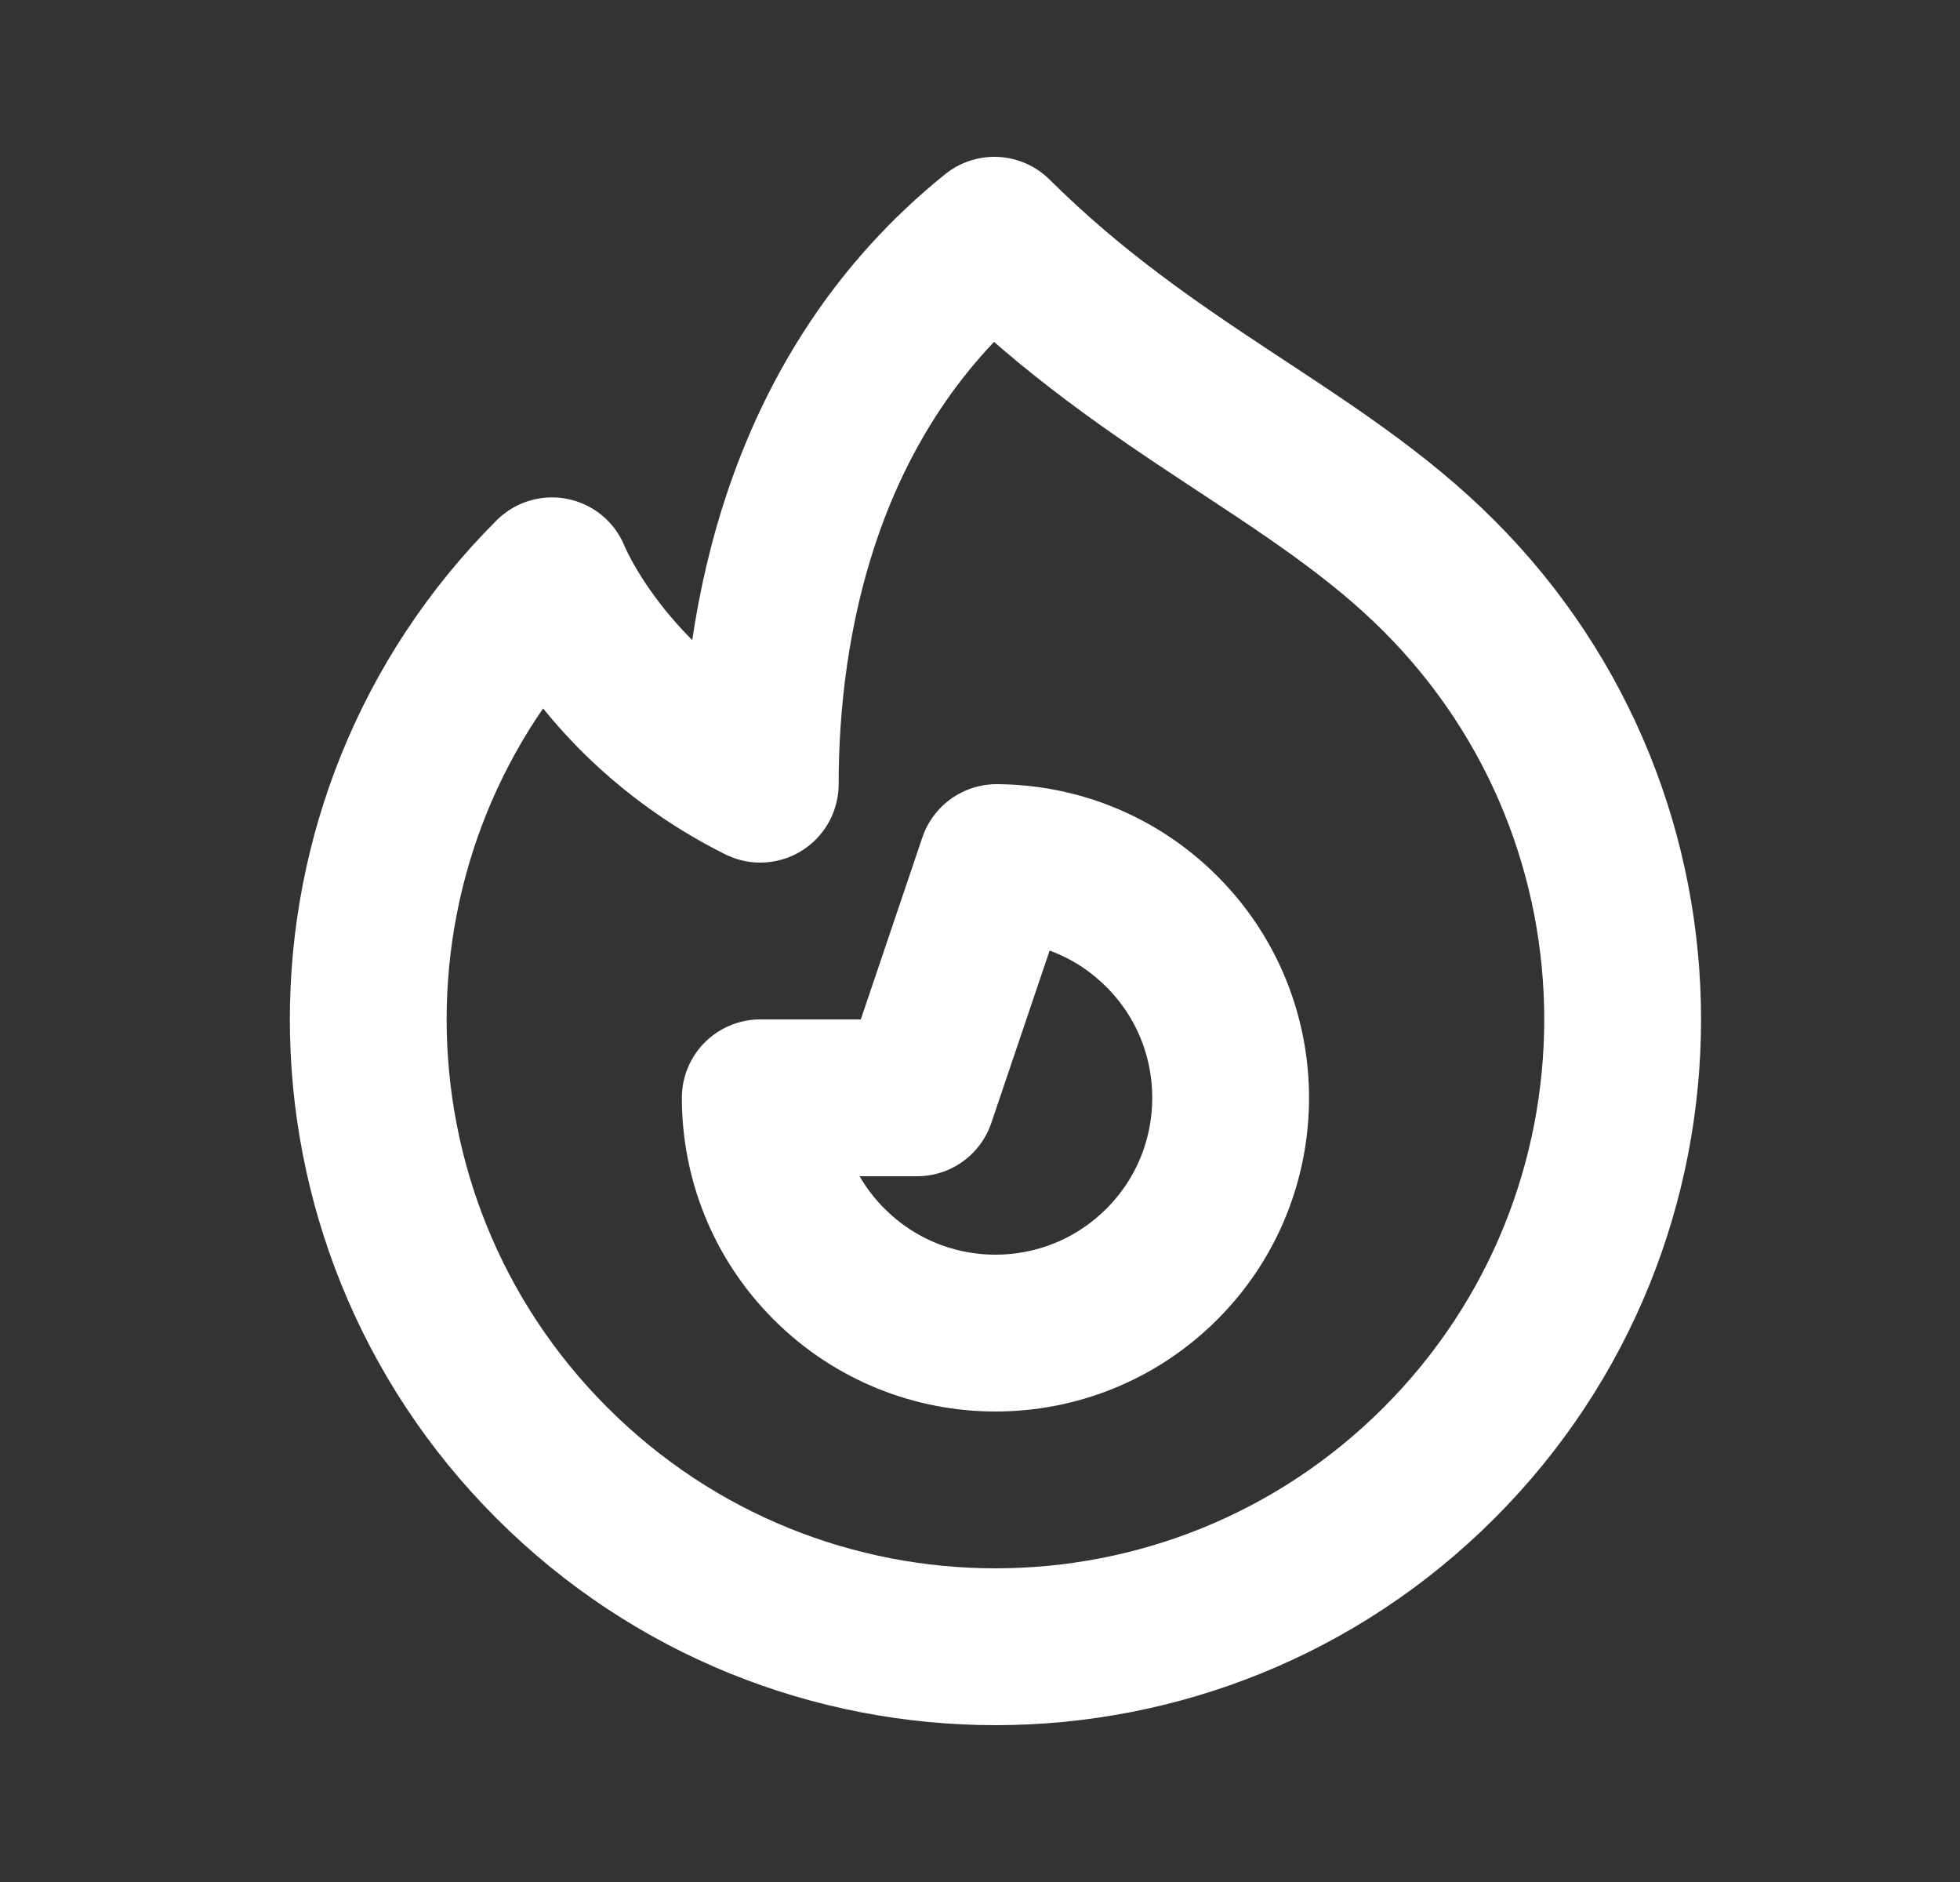
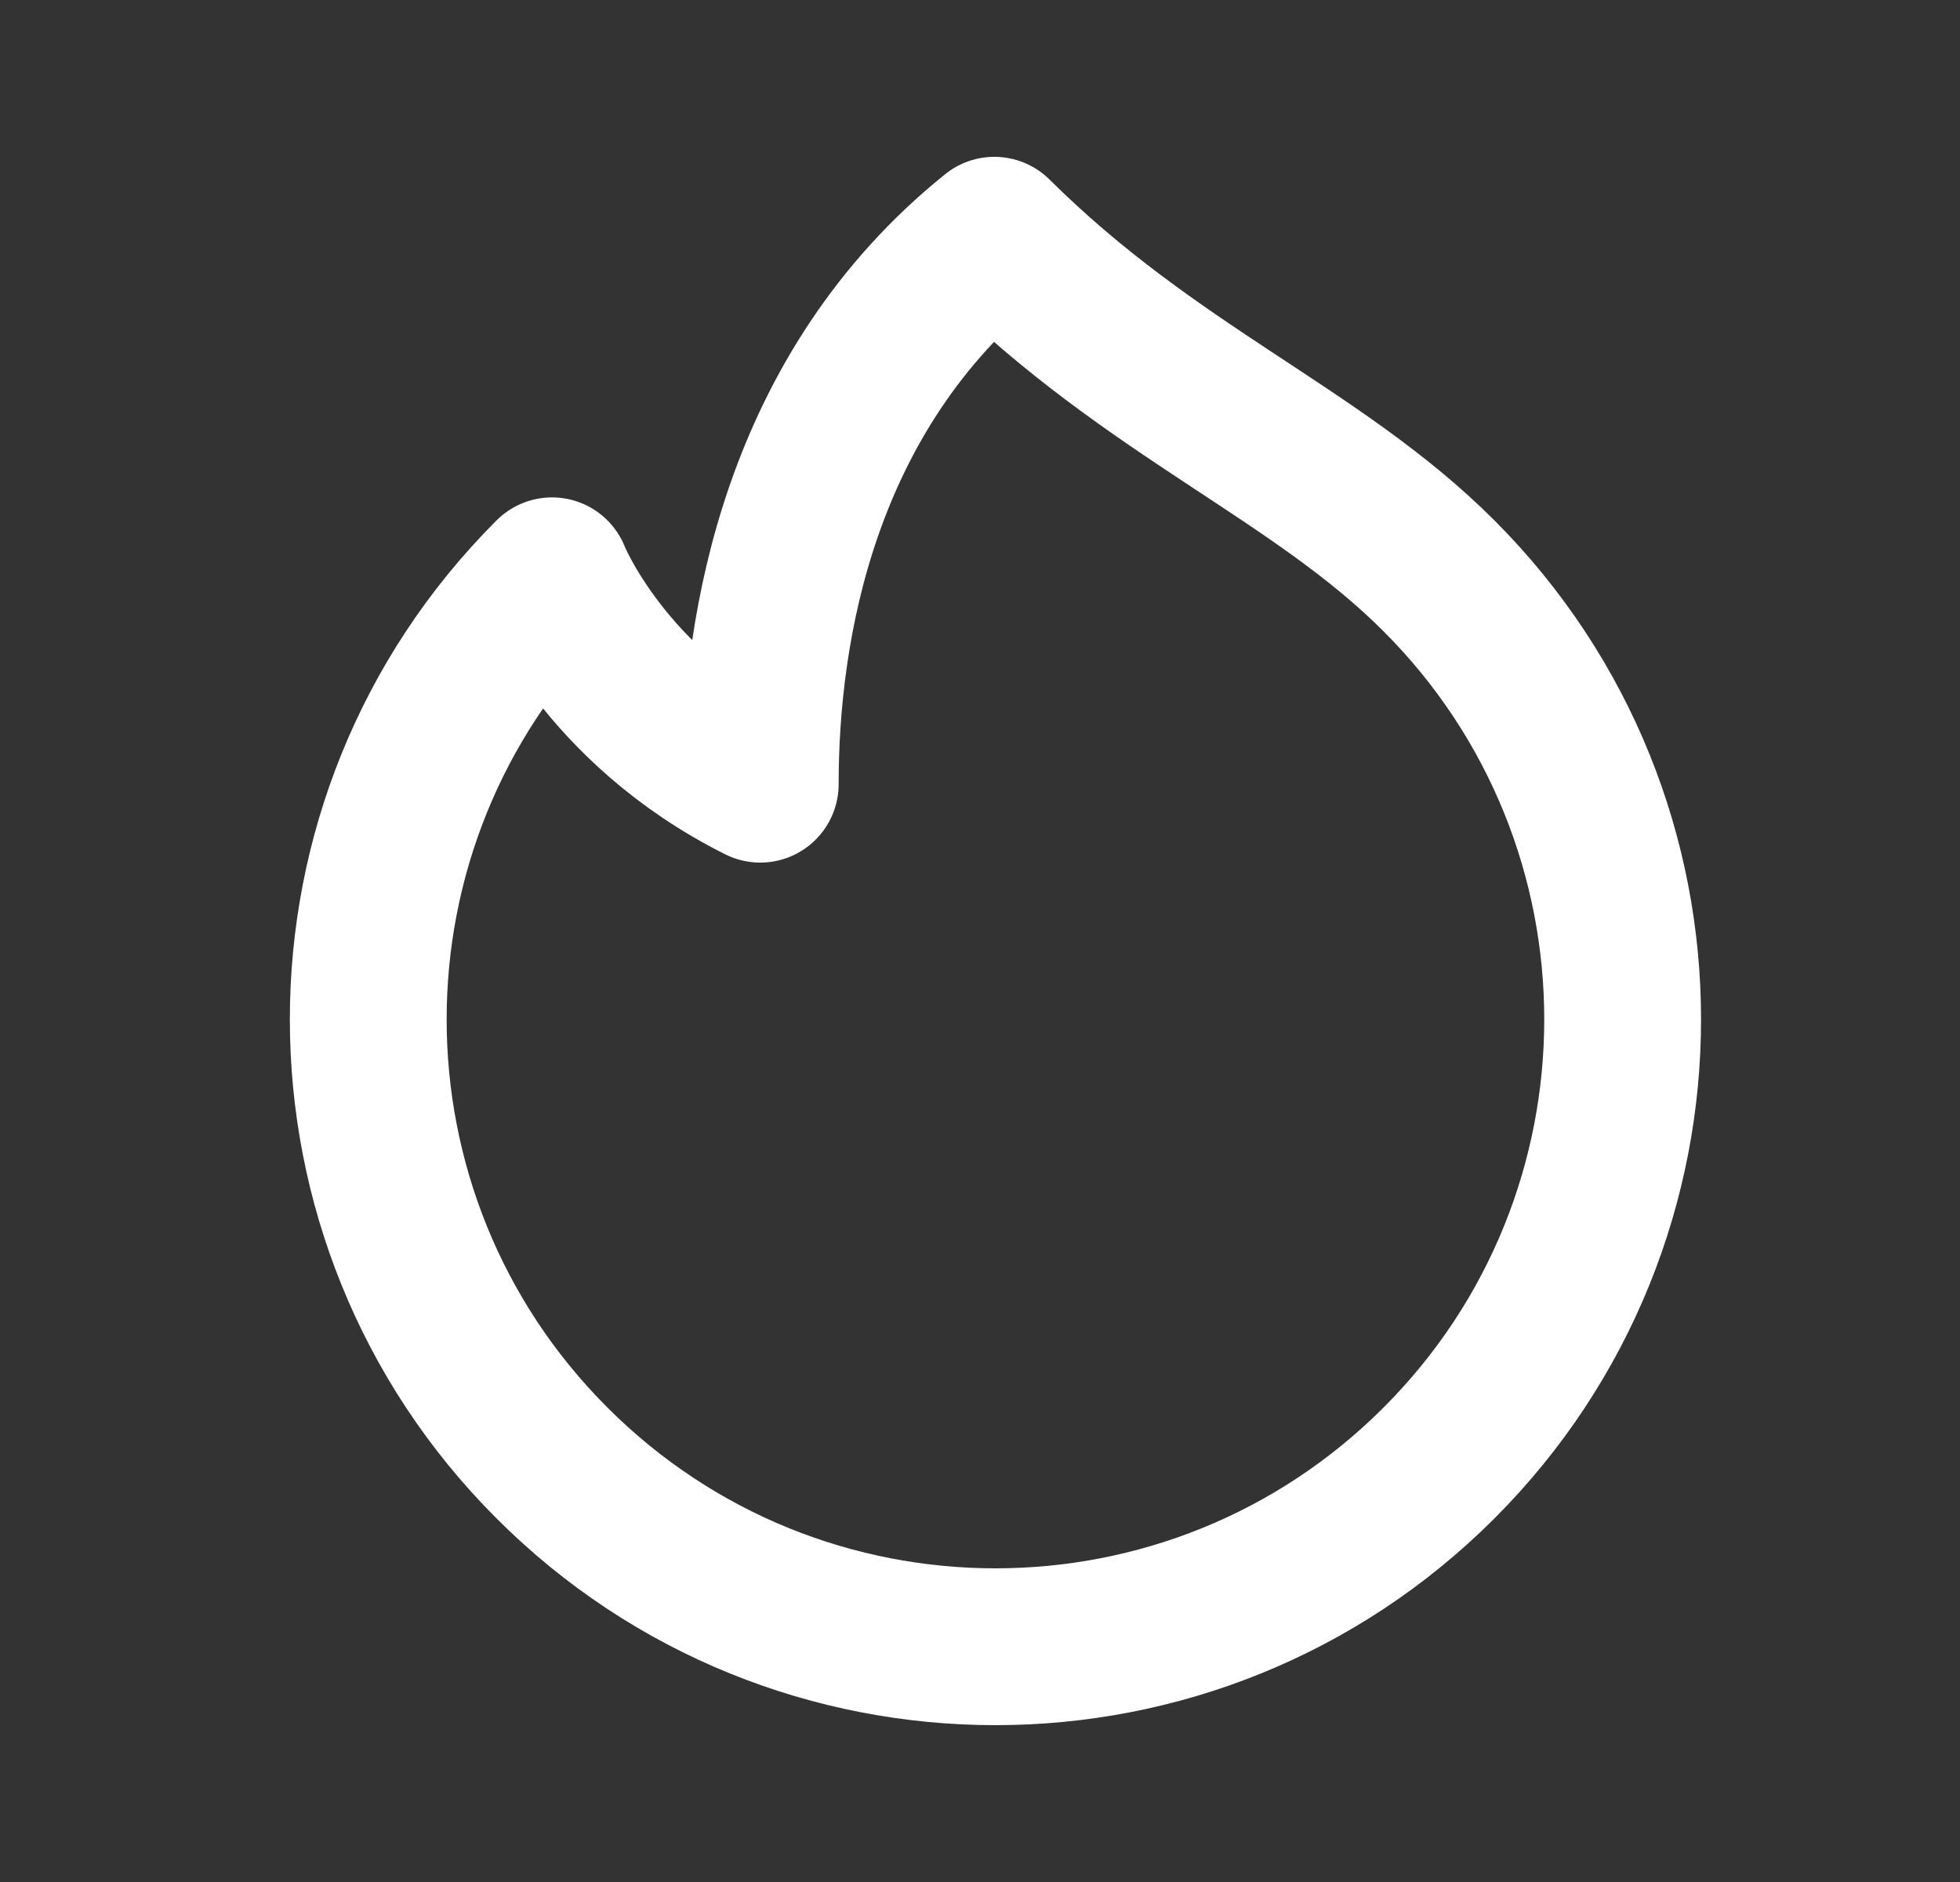
<svg xmlns="http://www.w3.org/2000/svg" width="25" height="24" viewBox="0 0 25 24" fill="none">
  <rect x="0" y="0" width="25" height="24" fill="#333333" stroke="none" />
  <path d="M18.354 18.657C15.23 21.781 10.165 21.781 7.041 18.657C5.478 17.095 4.697 15.047 4.697 13C4.697 10.953 5.478 8.905 7.041 7.343C7.041 7.343 7.697 9 9.697 10C9.697 8 10.197 5 12.683 3C14.697 5 16.789 5.777 18.354 7.343C19.916 8.905 20.697 10.953 20.697 13C20.697 15.047 19.916 17.095 18.354 18.657Z" stroke="white" stroke-width="2" stroke-linecap="round" stroke-linejoin="round" />
-   <path d="M10.576 16.121C11.748 17.293 13.647 17.293 14.819 16.121C15.405 15.536 15.697 14.768 15.697 14C15.697 13.232 15.405 12.464 14.819 11.879C14.237 11.296 13.475 11.004 12.712 11L11.697 14L9.697 14C9.697 14.768 9.99 15.536 10.576 16.121Z" stroke="white" stroke-width="2" stroke-linecap="round" stroke-linejoin="round" />
</svg>